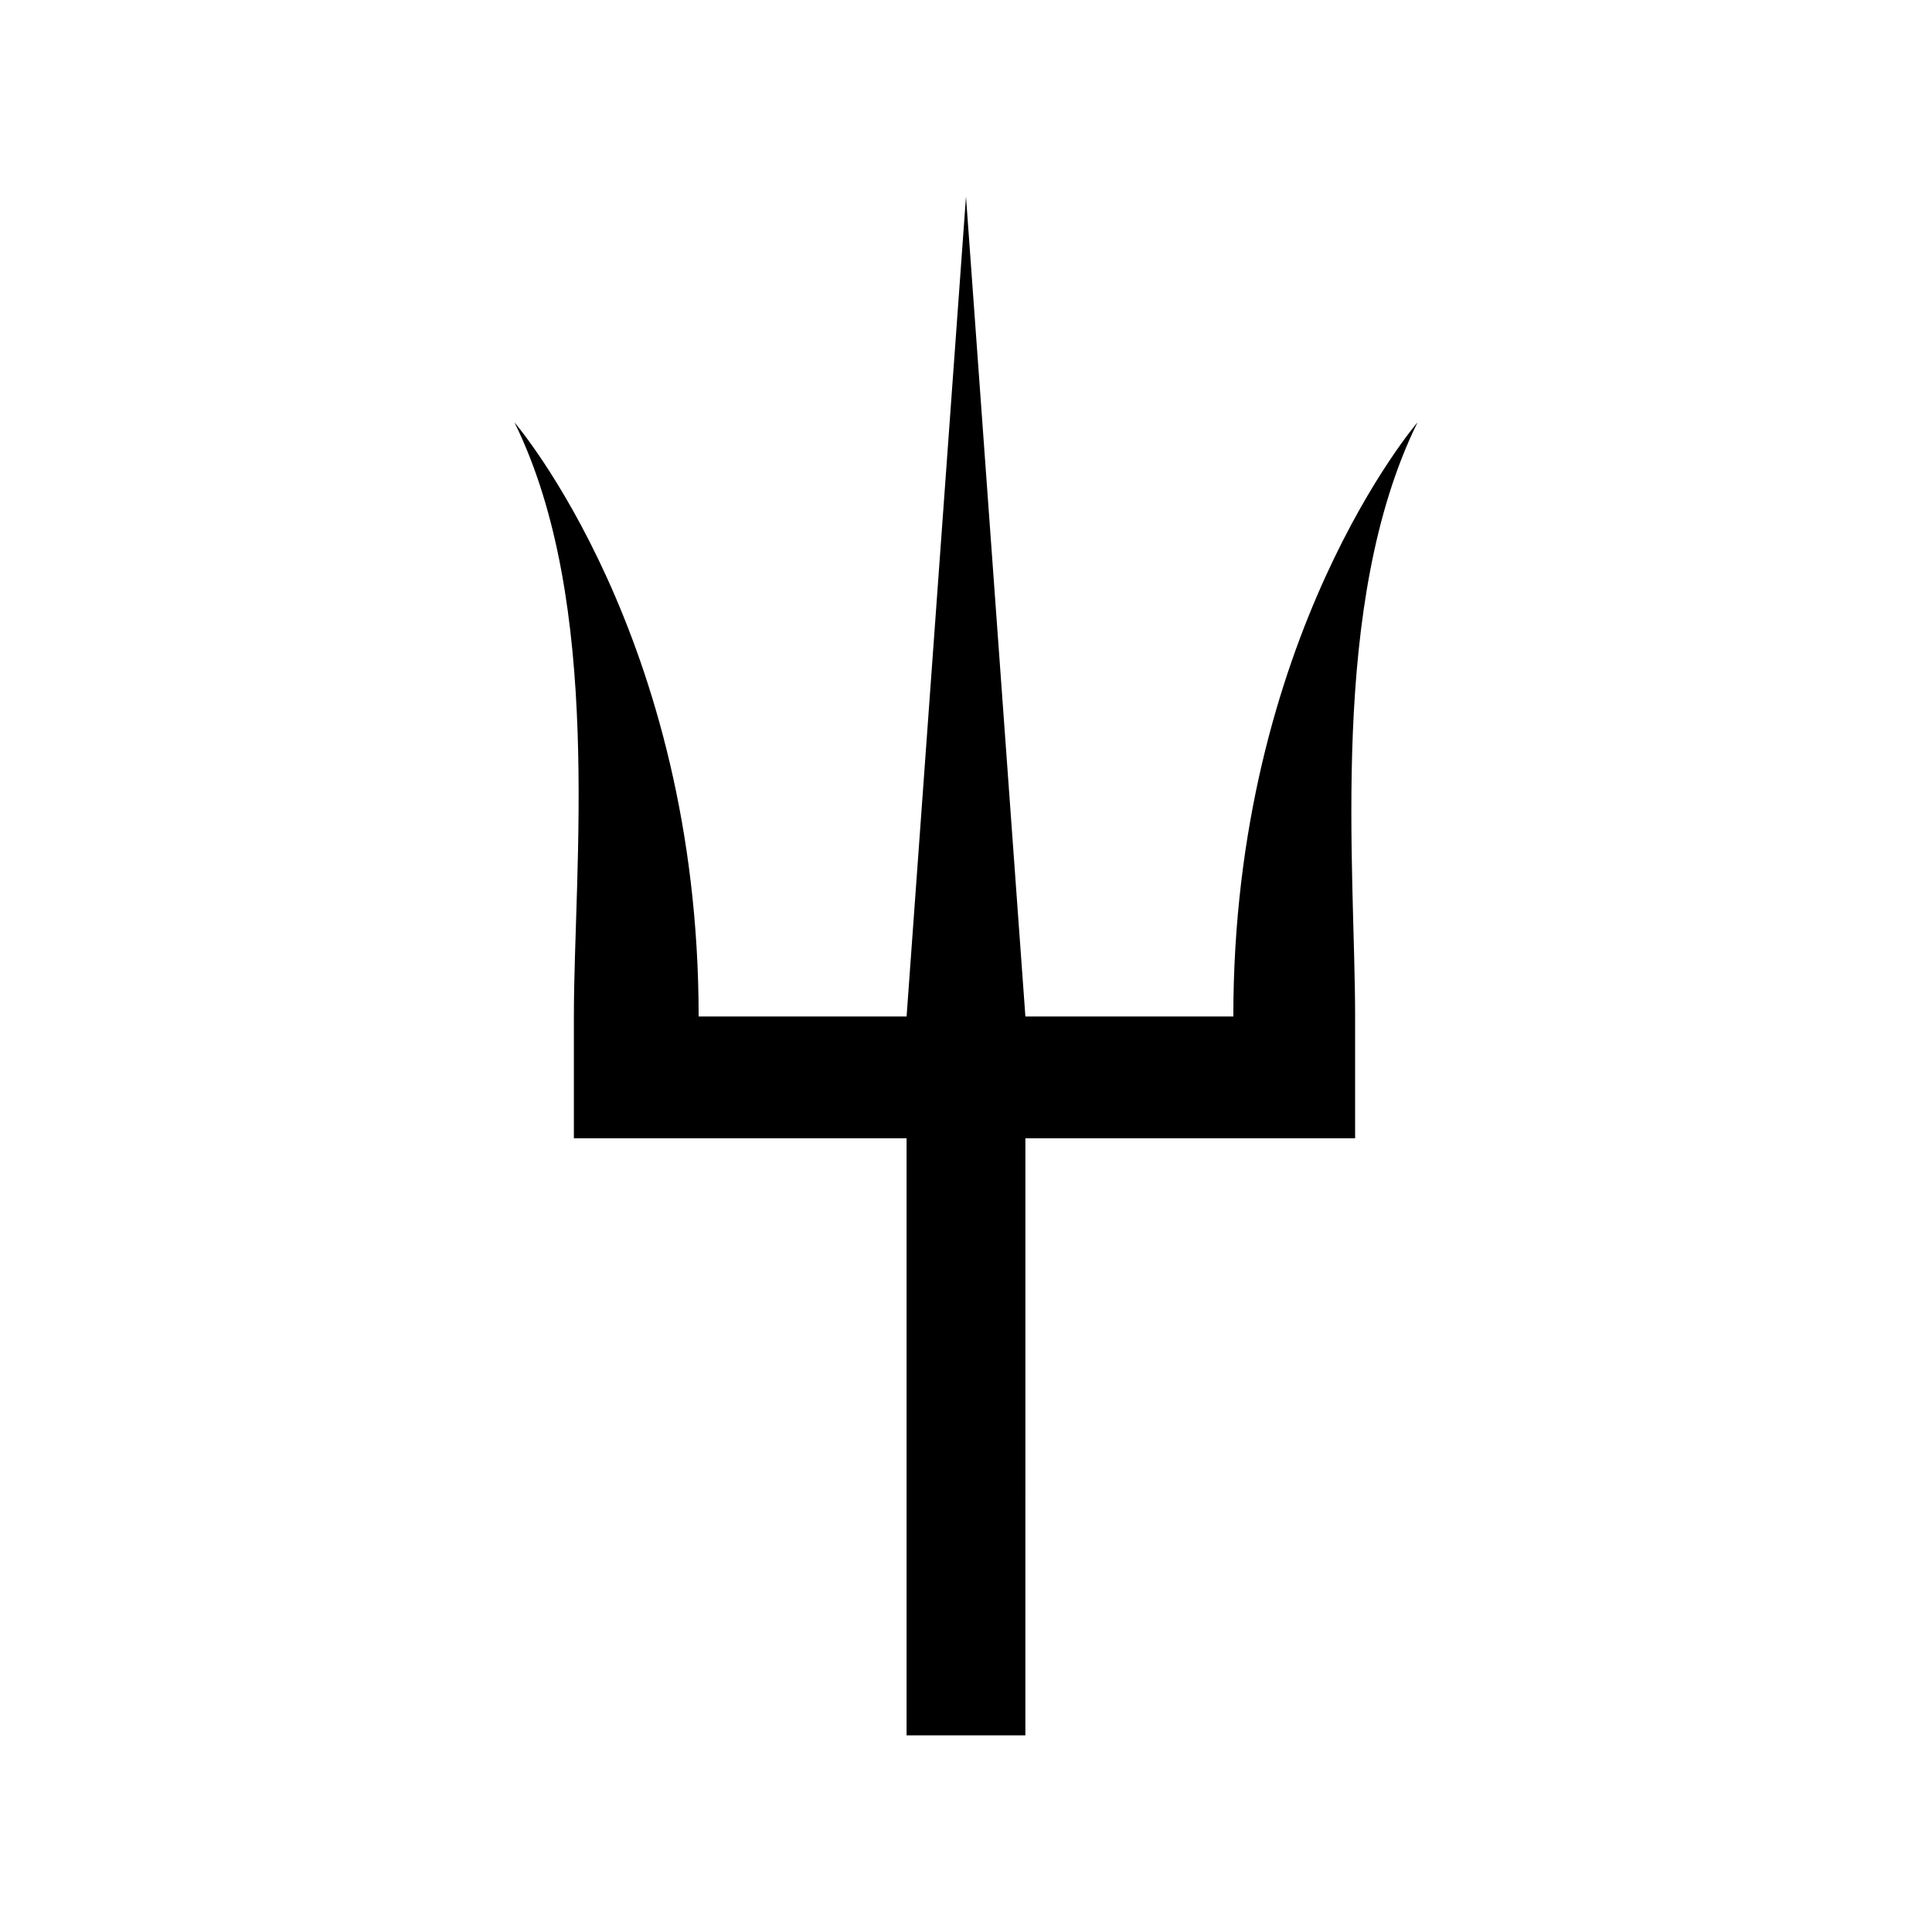
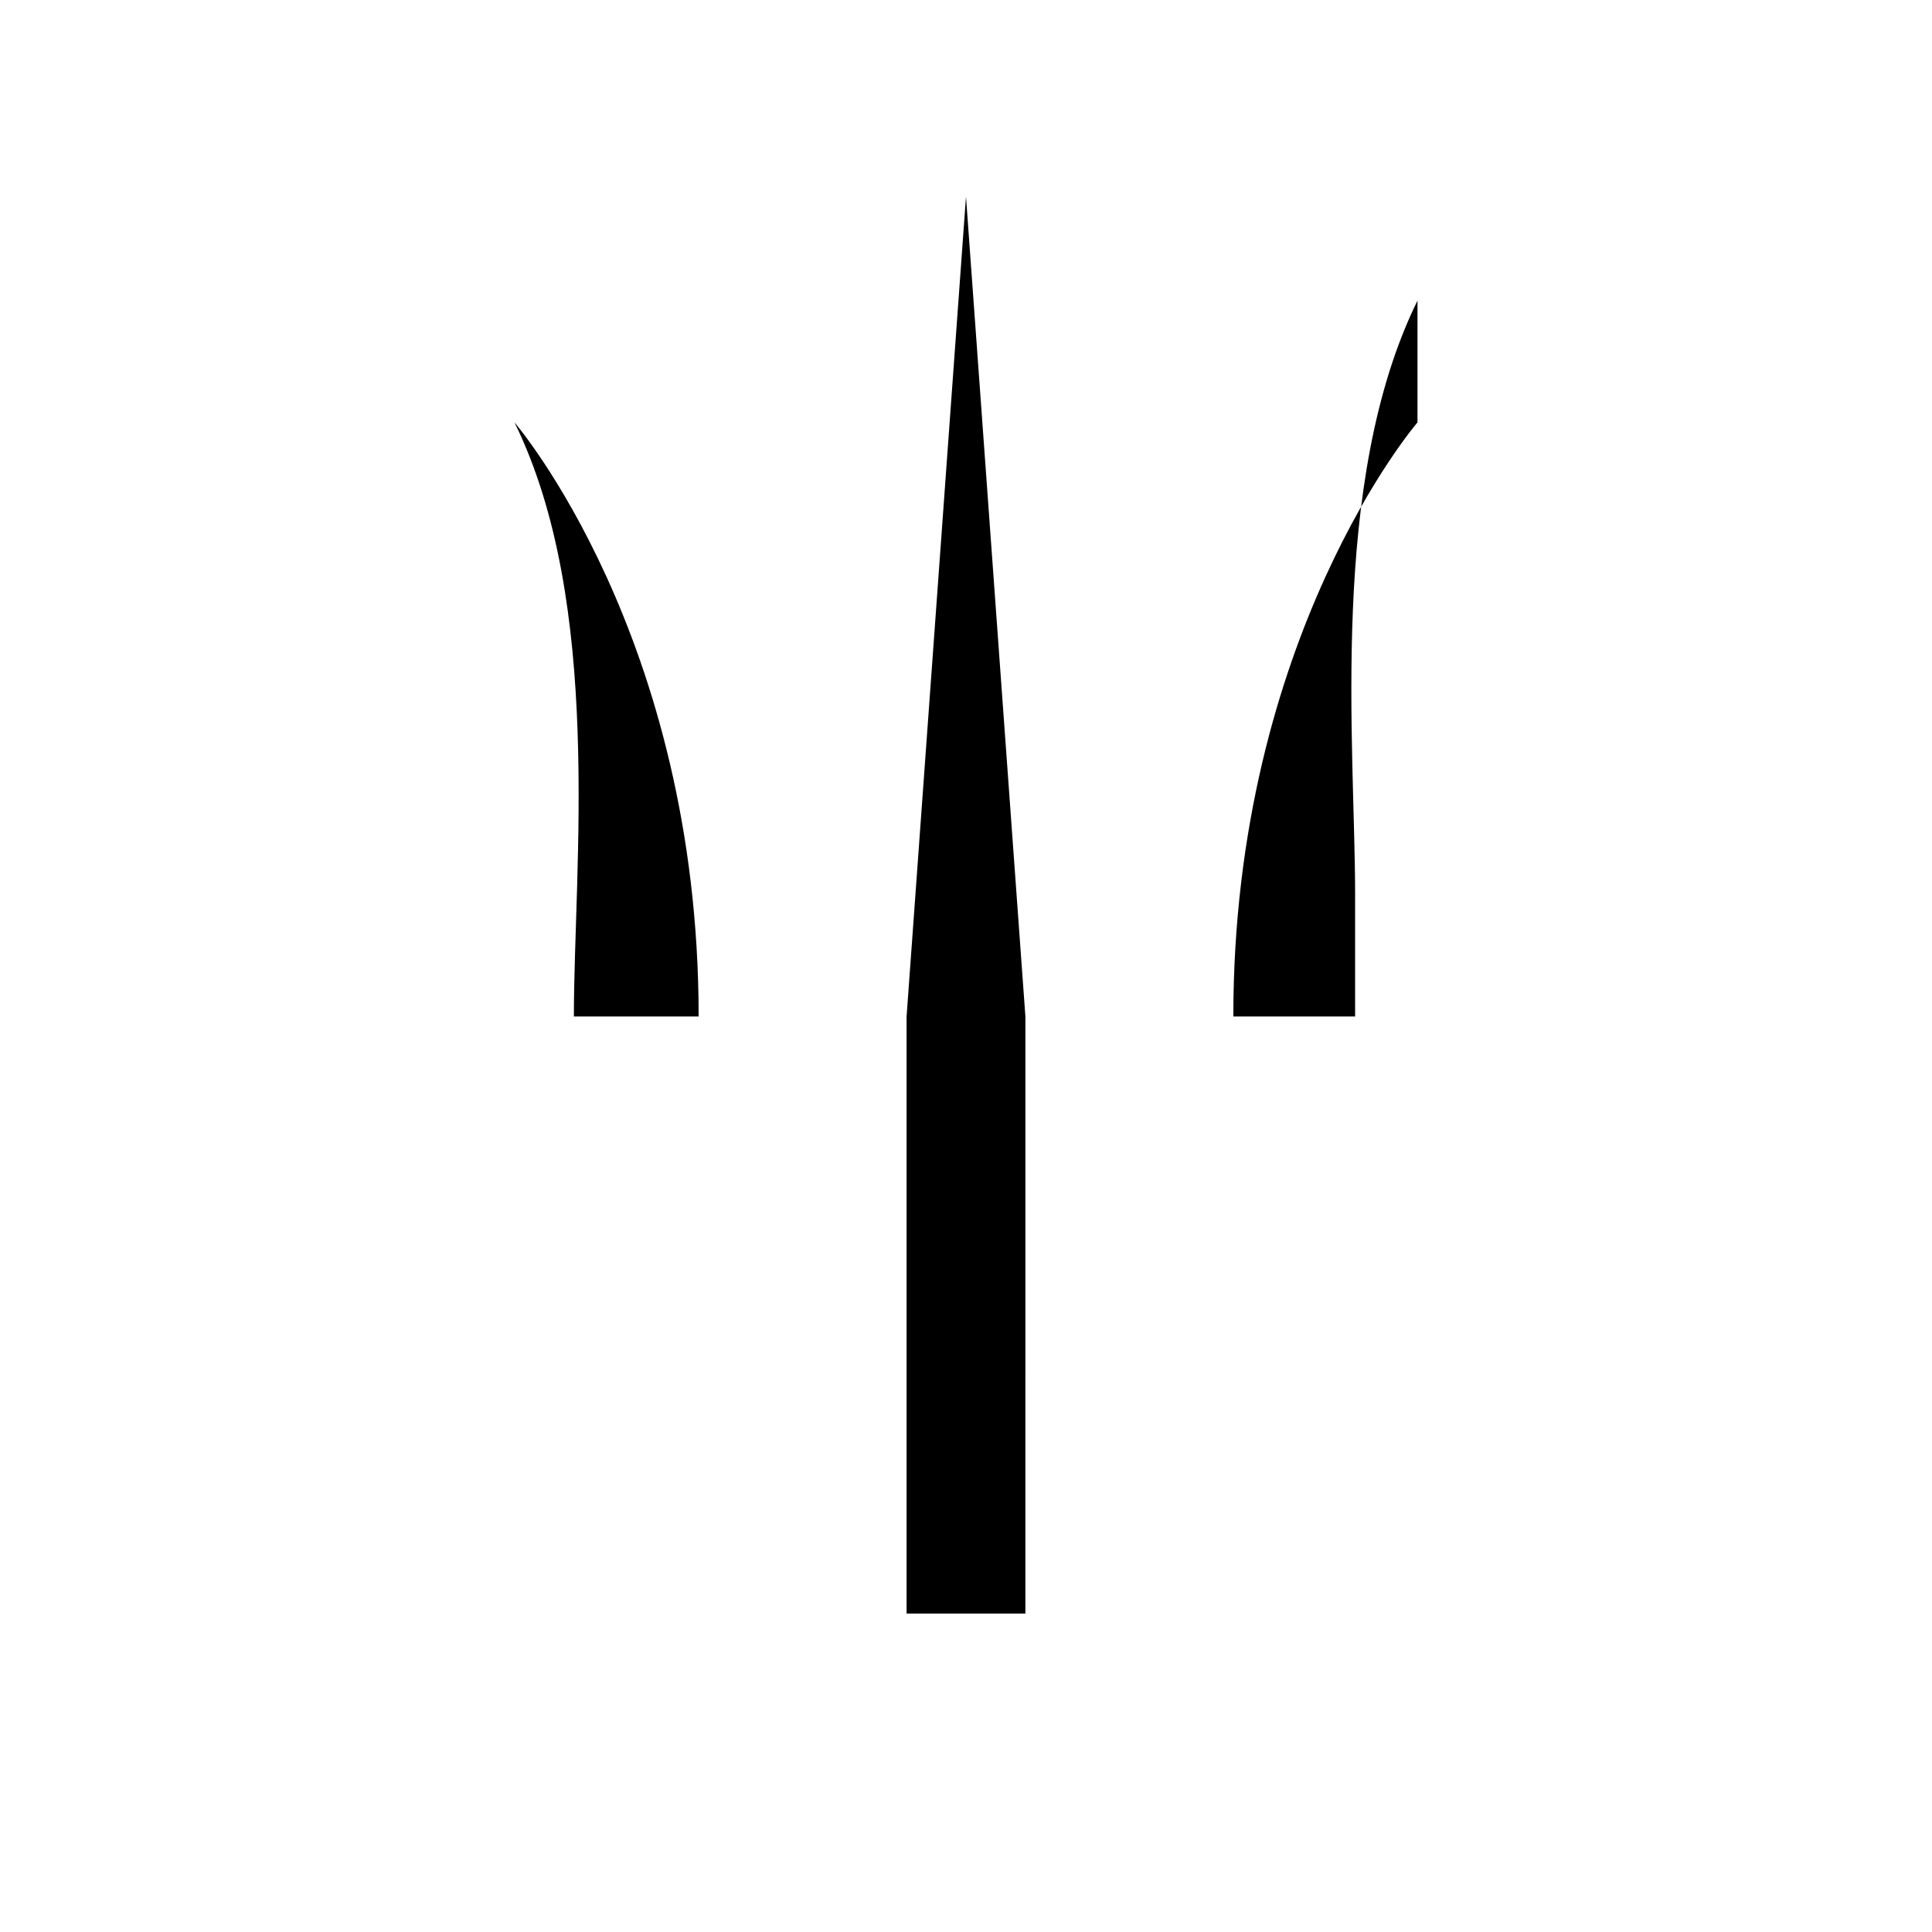
<svg xmlns="http://www.w3.org/2000/svg" fill="#000000" width="800px" height="800px" version="1.1" viewBox="144 144 512 512">
-   <path d="m519.65 255.94s-48.805 56.68-48.805 157.44h-55.105l-15.742-217.27-15.742 217.27h-55.109c0-100.76-48.805-157.44-48.805-157.44 23.617 48.02 15.742 118.08 15.742 157.44v32.273h88.168v158.23h31.484l0.004-158.23h87.379v-32.273c0-39.363-7.082-109.42 16.531-157.44z" />
+   <path d="m519.65 255.94s-48.805 56.68-48.805 157.44h-55.105l-15.742-217.27-15.742 217.27h-55.109c0-100.76-48.805-157.44-48.805-157.44 23.617 48.02 15.742 118.08 15.742 157.44h88.168v158.23h31.484l0.004-158.23h87.379v-32.273c0-39.363-7.082-109.42 16.531-157.44z" />
</svg>